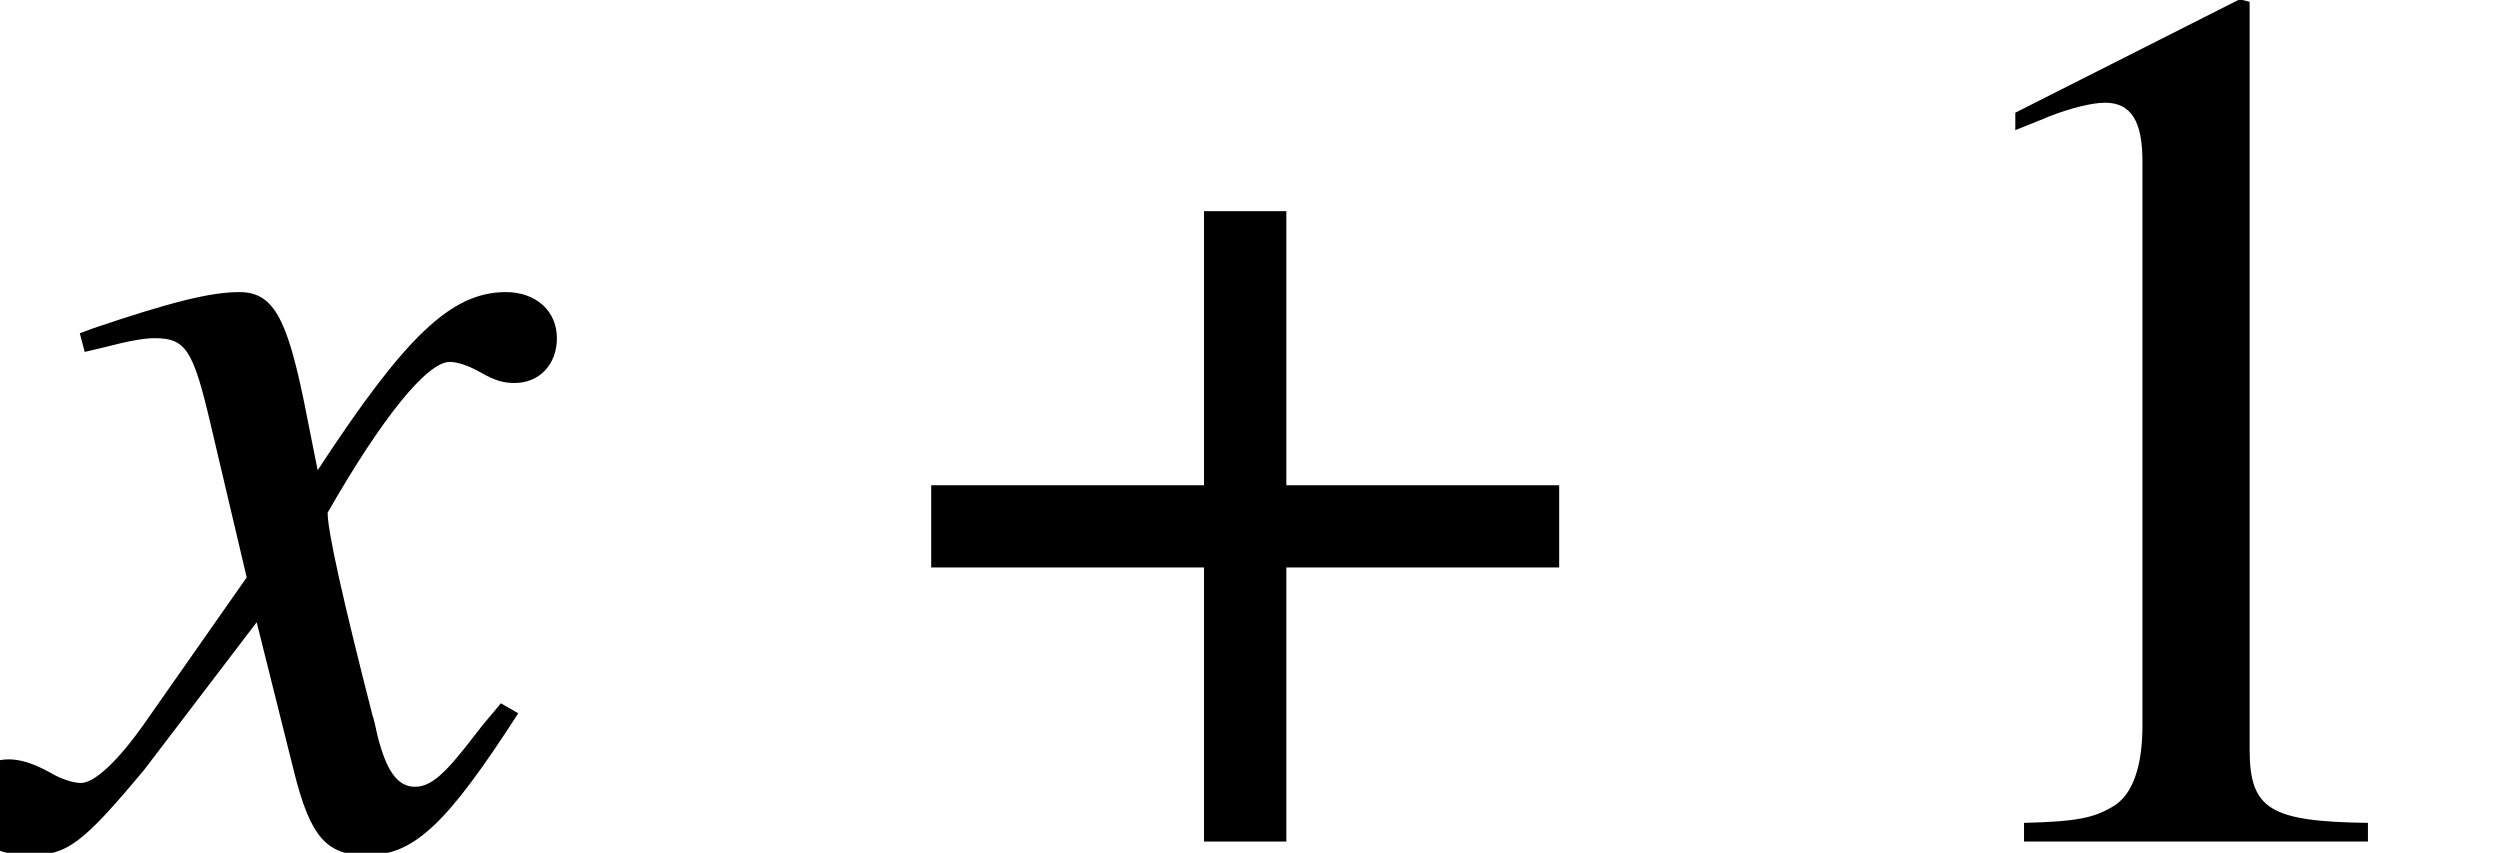
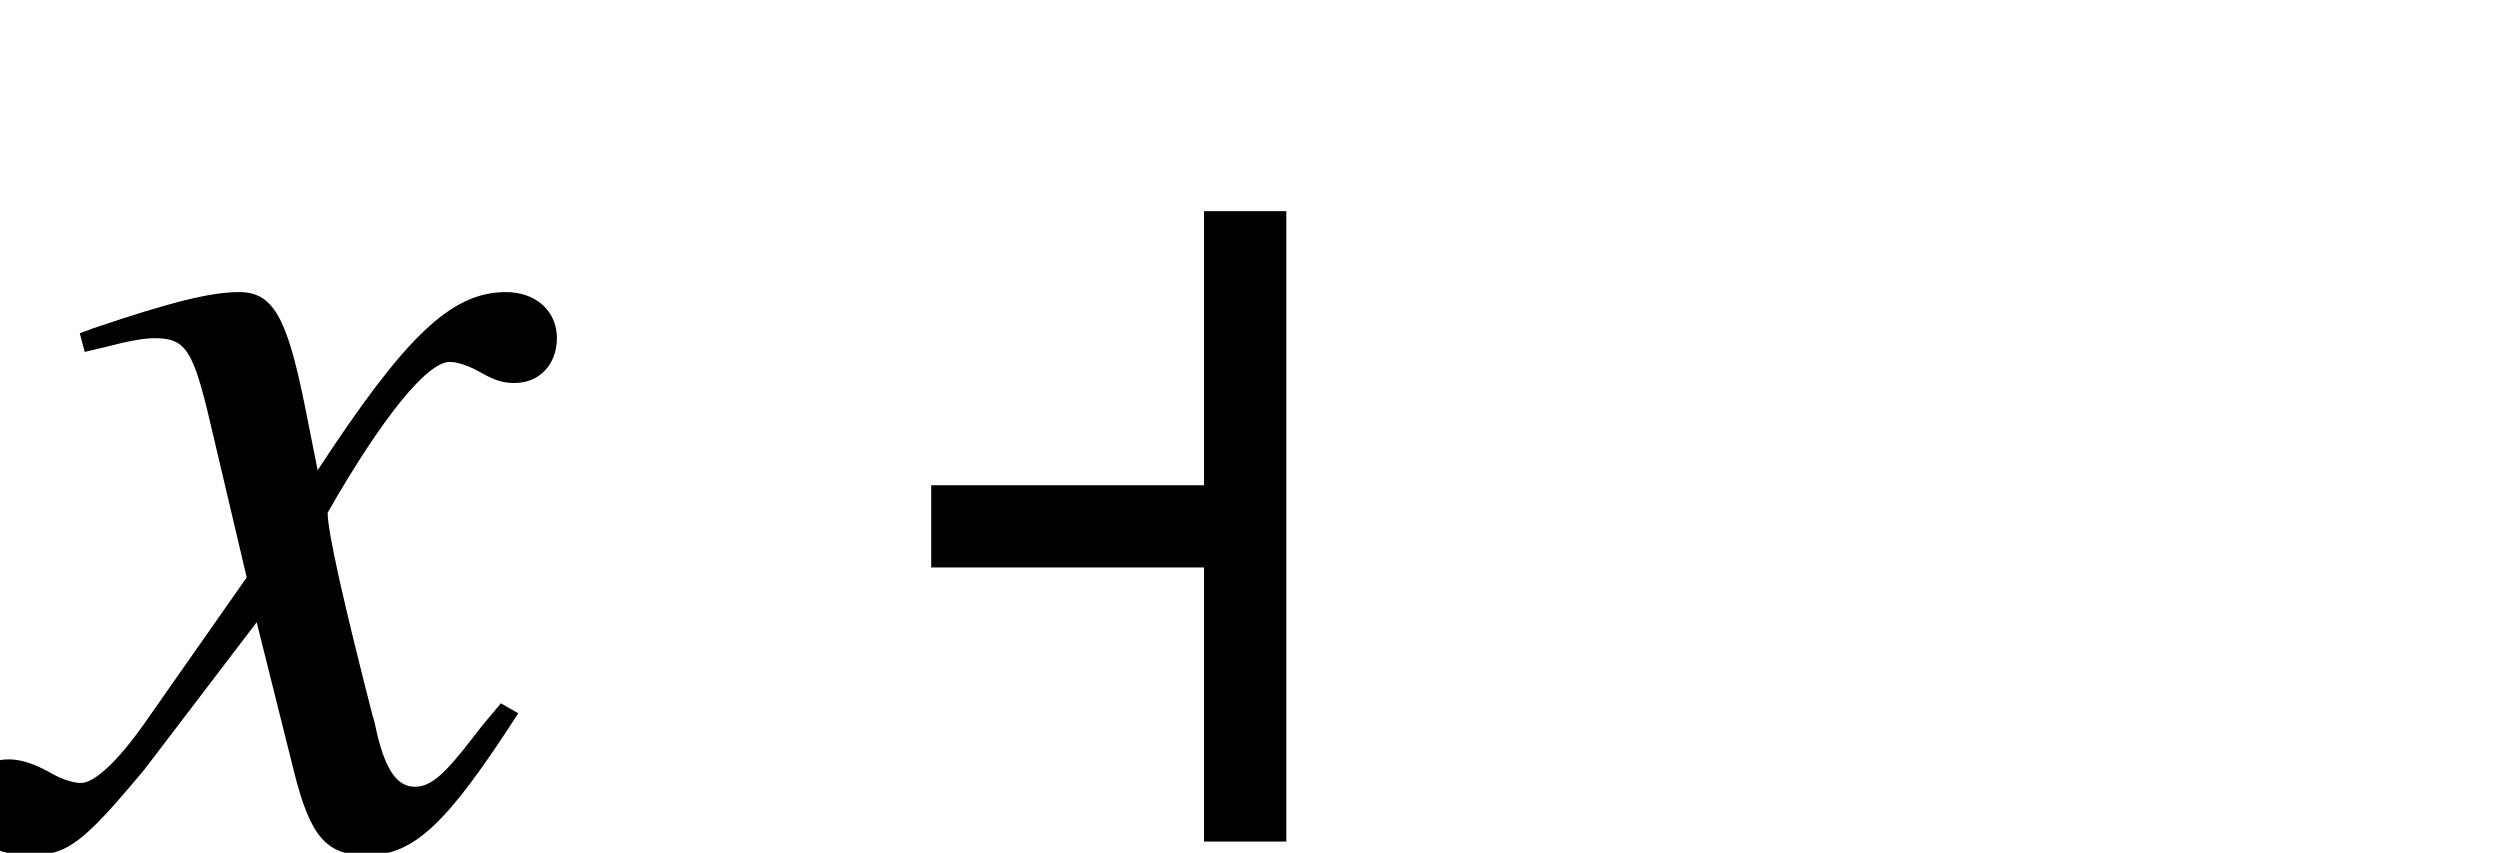
<svg xmlns="http://www.w3.org/2000/svg" xmlns:xlink="http://www.w3.org/1999/xlink" version="1.1" width="21.808pt" height="7.439pt" viewBox="70.735 61.401 21.808 7.439">
  <defs>
    <path id="g4-71" d="M4.521-1.119L4.369-1.206C4.282-1.098 4.228-1.043 4.13-.913C3.88-.587 3.76-.478 3.619-.478C3.467-.478 3.369-.619 3.293-.924C3.271-1.022 3.26-1.076 3.25-1.098C2.989-2.119 2.858-2.706 2.858-2.869C3.337-3.706 3.728-4.184 3.923-4.184C3.989-4.184 4.086-4.152 4.184-4.097C4.315-4.021 4.391-4 4.489-4C4.706-4 4.858-4.163 4.858-4.391C4.858-4.63 4.673-4.793 4.413-4.793C3.934-4.793 3.532-4.402 2.771-3.239L2.652-3.837C2.5-4.576 2.38-4.793 2.087-4.793C1.837-4.793 1.489-4.706 .815-4.478L.696-4.434L.739-4.271L.924-4.315C1.13-4.369 1.261-4.391 1.348-4.391C1.619-4.391 1.685-4.293 1.837-3.641L2.152-2.304L1.261-1.032C1.032-.706 .826-.511 .706-.511C.641-.511 .533-.543 .424-.609C.283-.685 .174-.717 .076-.717C-.141-.717-.293-.554-.293-.337C-.293-.054-.087 .12 .25 .12S.717 .022 1.261-.63L2.239-1.913L2.565-.609C2.706-.043 2.848 .12 3.195 .12C3.608 .12 3.891-.141 4.521-1.119Z" />
-     <path id="g8-49" d="M4.282 0V-.163C3.424-.174 3.25-.283 3.25-.804V-7.325L3.163-7.347L1.206-6.358V-6.206C1.337-6.26 1.456-6.304 1.5-6.325C1.695-6.401 1.88-6.445 1.989-6.445C2.217-6.445 2.315-6.282 2.315-5.934V-1.011C2.315-.652 2.228-.402 2.054-.304C1.891-.206 1.739-.174 1.282-.163V0H4.282Z" />
-     <path id="g1-184" d="M2.706-3.108H.326V-2.391H2.706V0H3.424V-2.391H5.804V-3.108H3.424V-5.499H2.706V-3.108Z" />
+     <path id="g1-184" d="M2.706-3.108H.326V-2.391H2.706V0H3.424V-2.391V-3.108H3.424V-5.499H2.706V-3.108Z" />
  </defs>
  <g id="page1">
    <use x="70.735" y="68.742" xlink:href="#g4-71" />
    <use x="78.532" y="68.742" xlink:href="#g1-184" />
    <use x="87.109" y="68.742" xlink:href="#g8-49" />
  </g>
</svg>